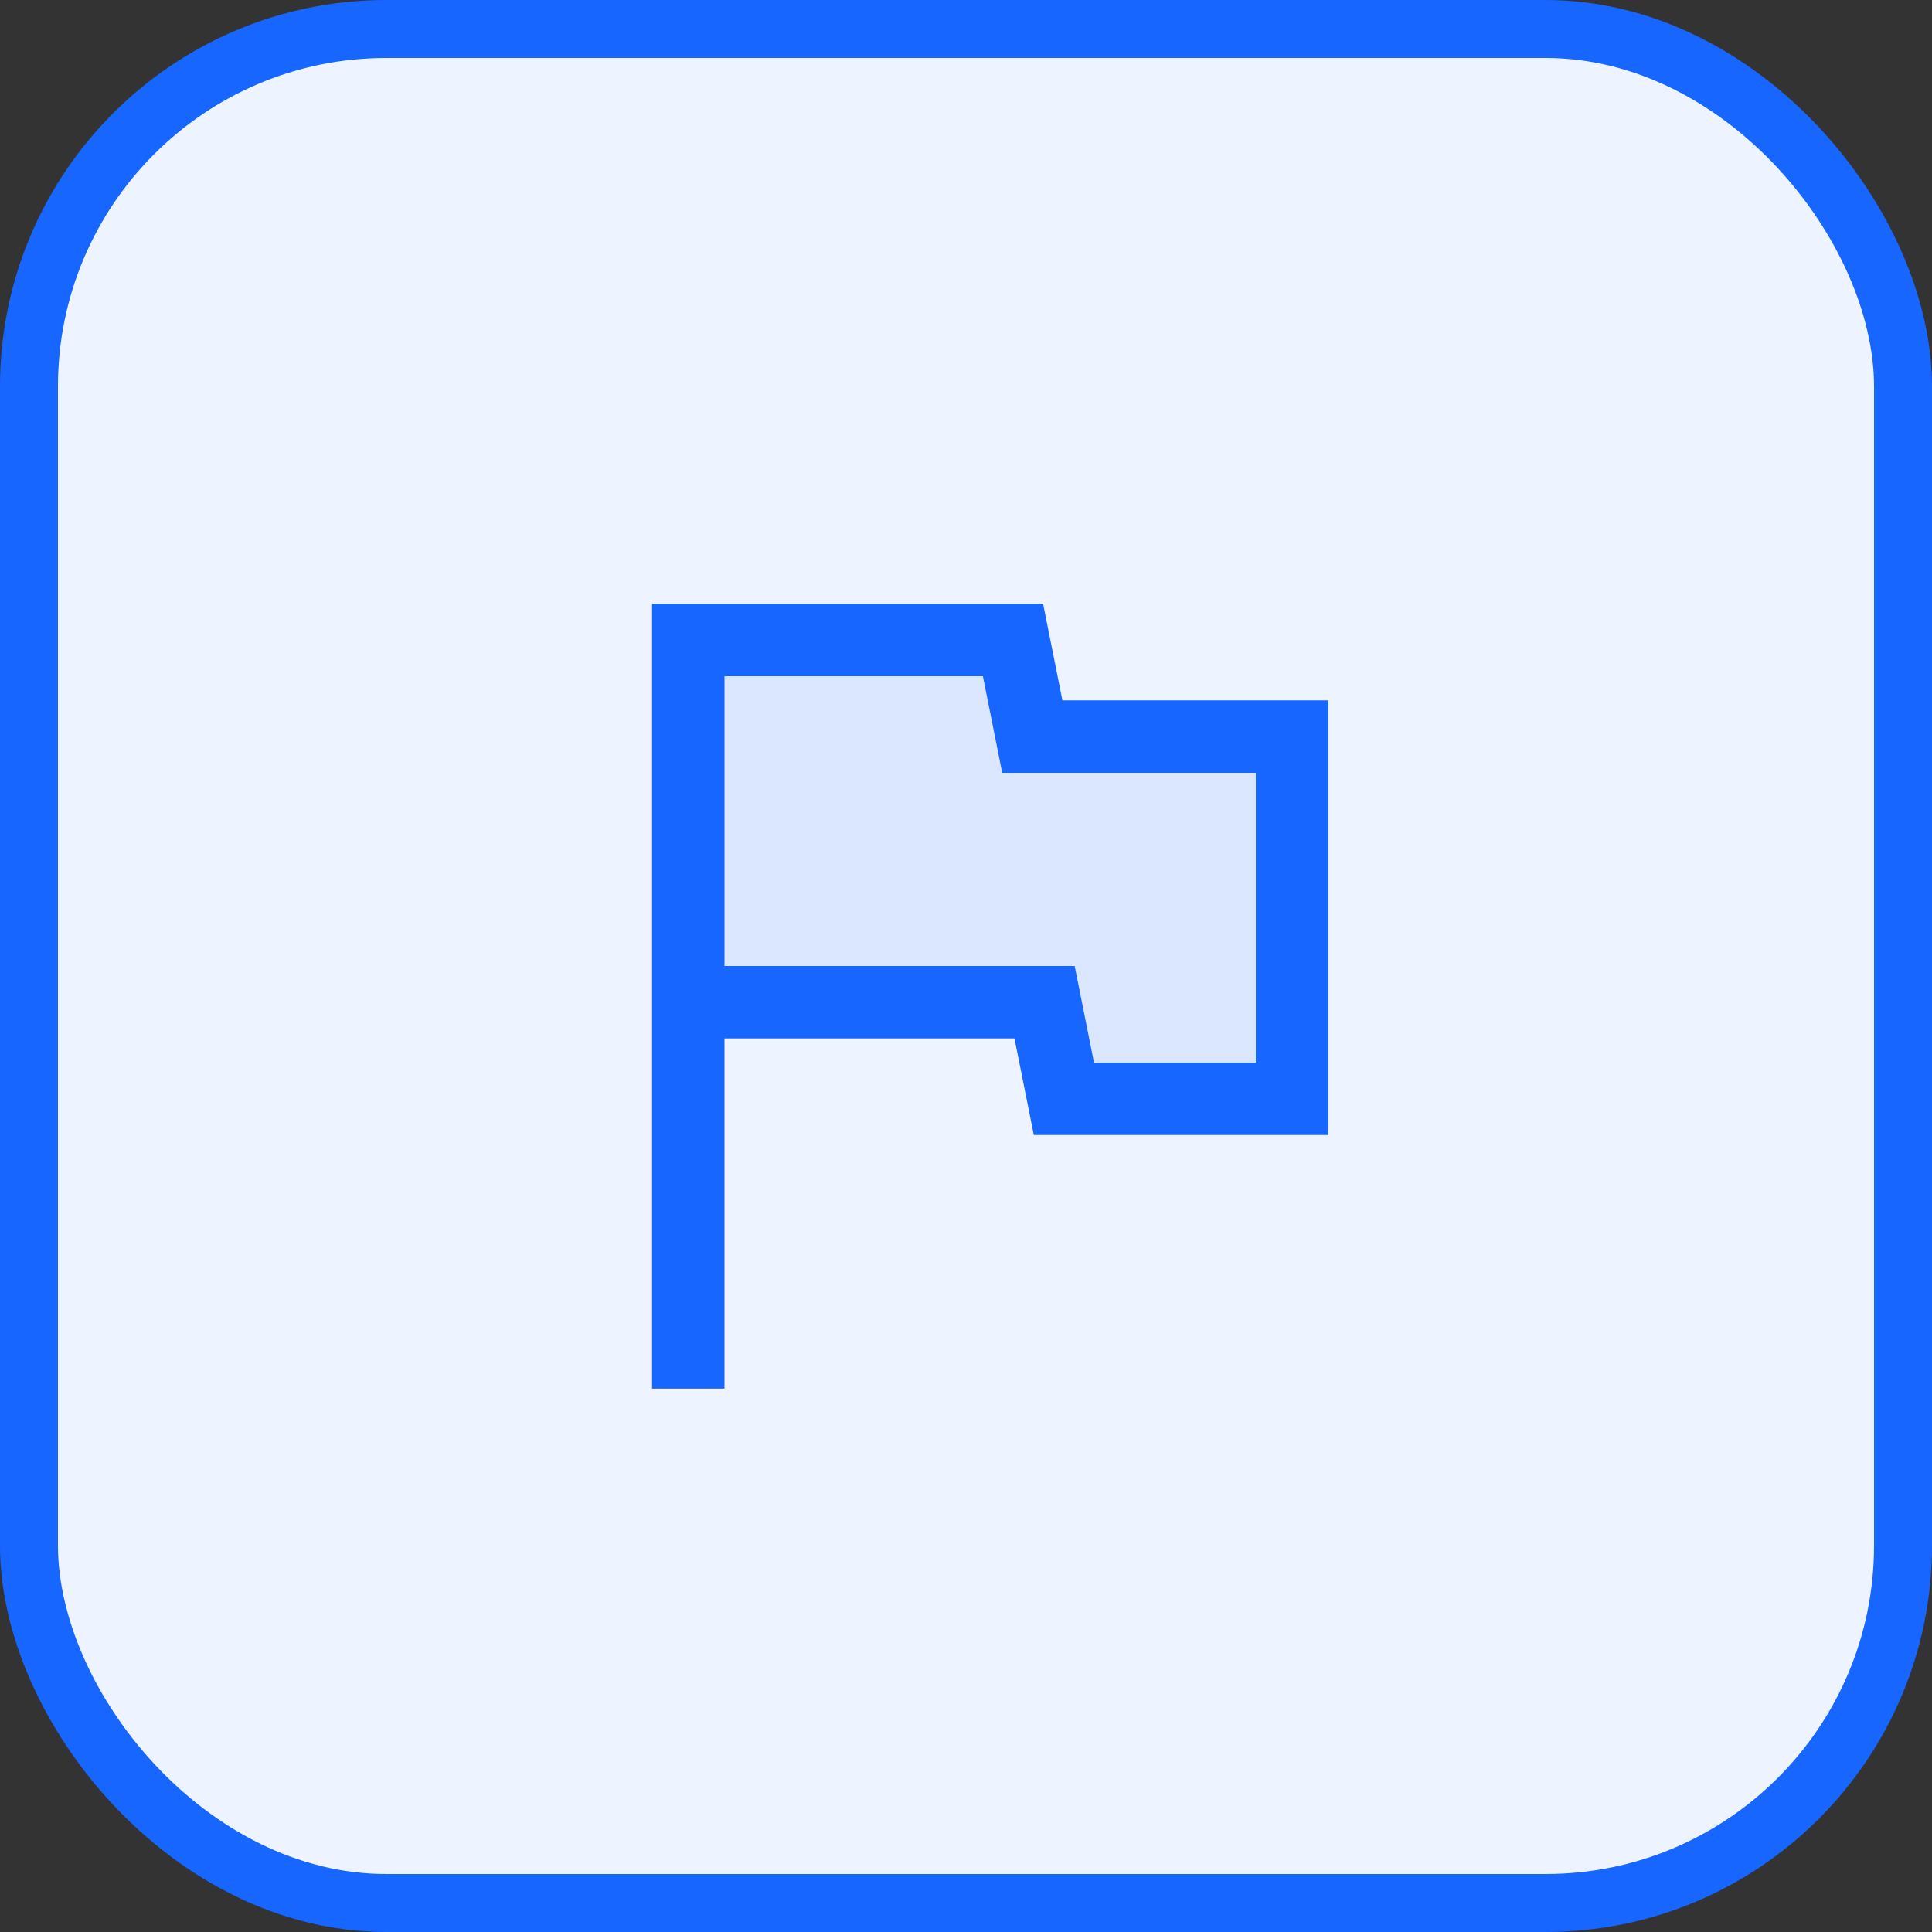
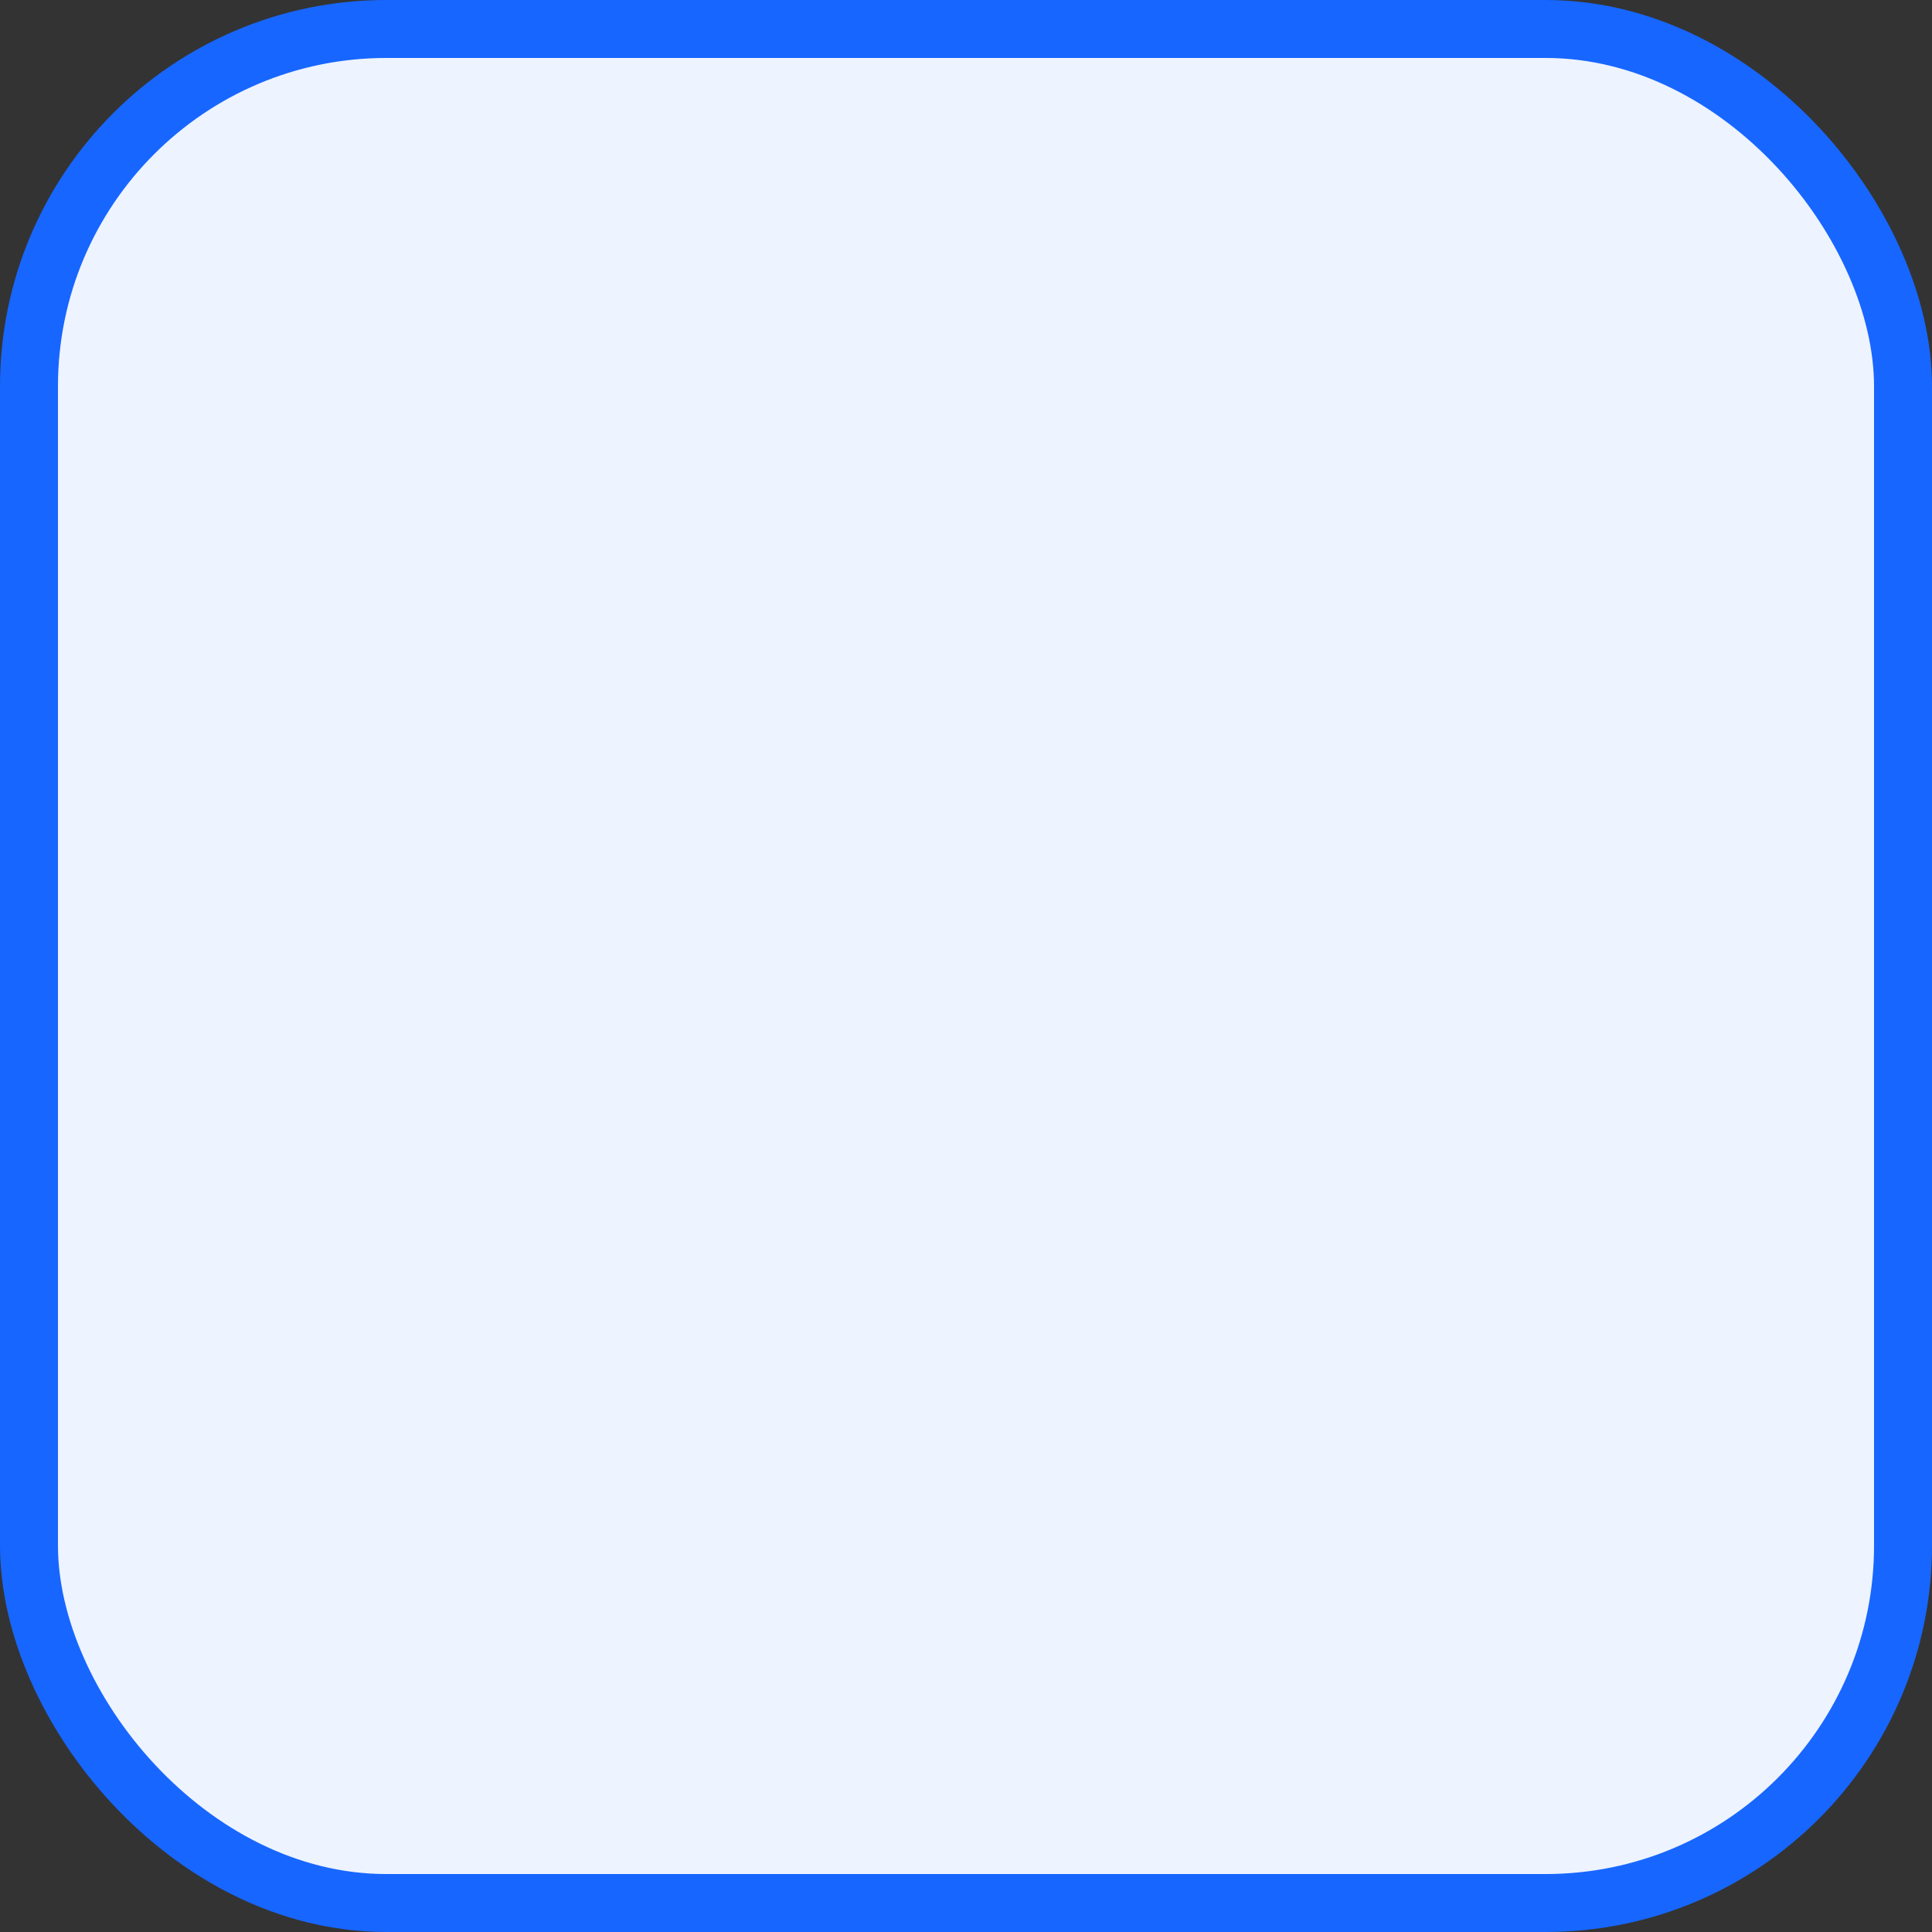
<svg xmlns="http://www.w3.org/2000/svg" width="40" height="40" viewBox="0 0 40 40" fill="none">
  <rect x="0" y="0" width="40" height="40" fill="#333333" stroke="none" />
  <rect x=".6" y=".6" width="38.8" height="38.8" rx="7.4" fill="#EDF3FF" stroke="#1766FF" stroke-width="1.2" />
  <mask id="a" style="mask-type:alpha" maskUnits="userSpaceOnUse" x="8" y="8" width="24" height="24">
    <path fill="#D9D9D9" d="M8 8h24v24H8z" />
  </mask>
  <g mask="url(#a)">
-     <path d="M14 13h7l.5 2H27v7.5h-5l-.5-1.5H14v-8Z" fill="#DBE7FF" />
-     <path d="M13.5 28.75V12.5h8.096l.4 2H27.5v9h-6.096l-.4-2H15v7.25h-1.5ZM22.65 22H26v-6h-5.25l-.4-2H15v6h7.25l.4 2Z" fill="#1766FF" />
-   </g>
+     </g>
</svg>